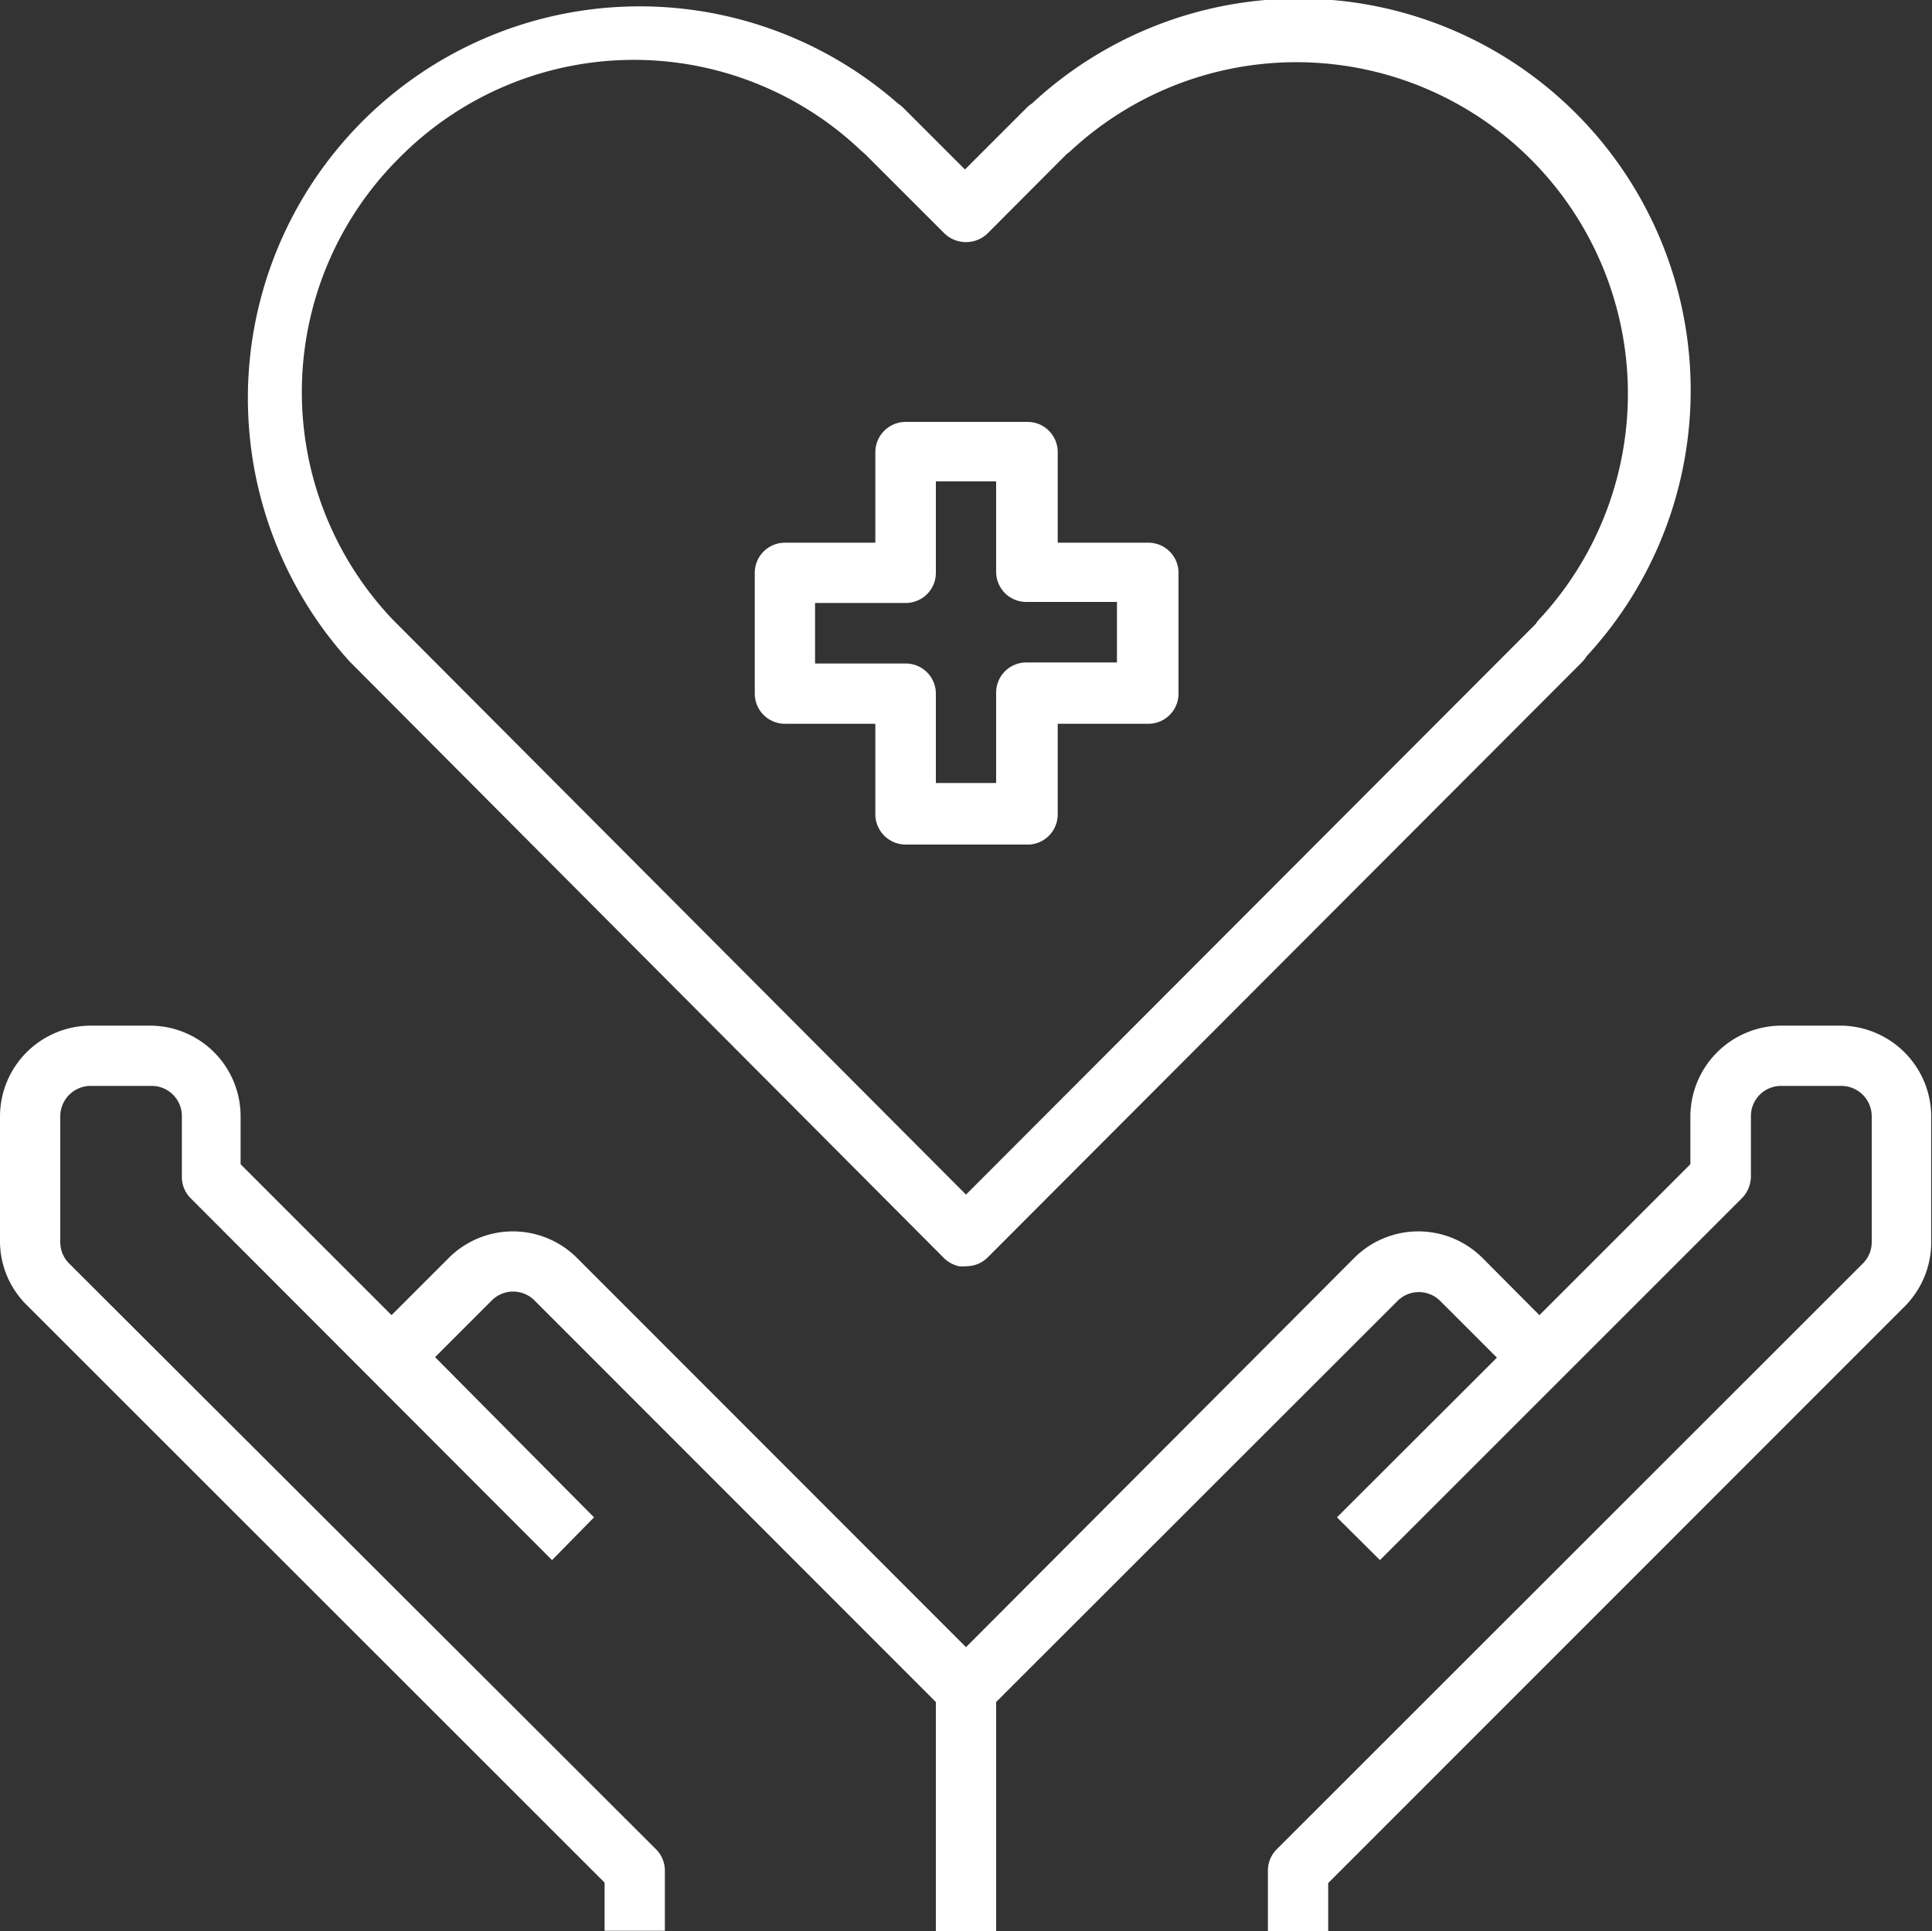
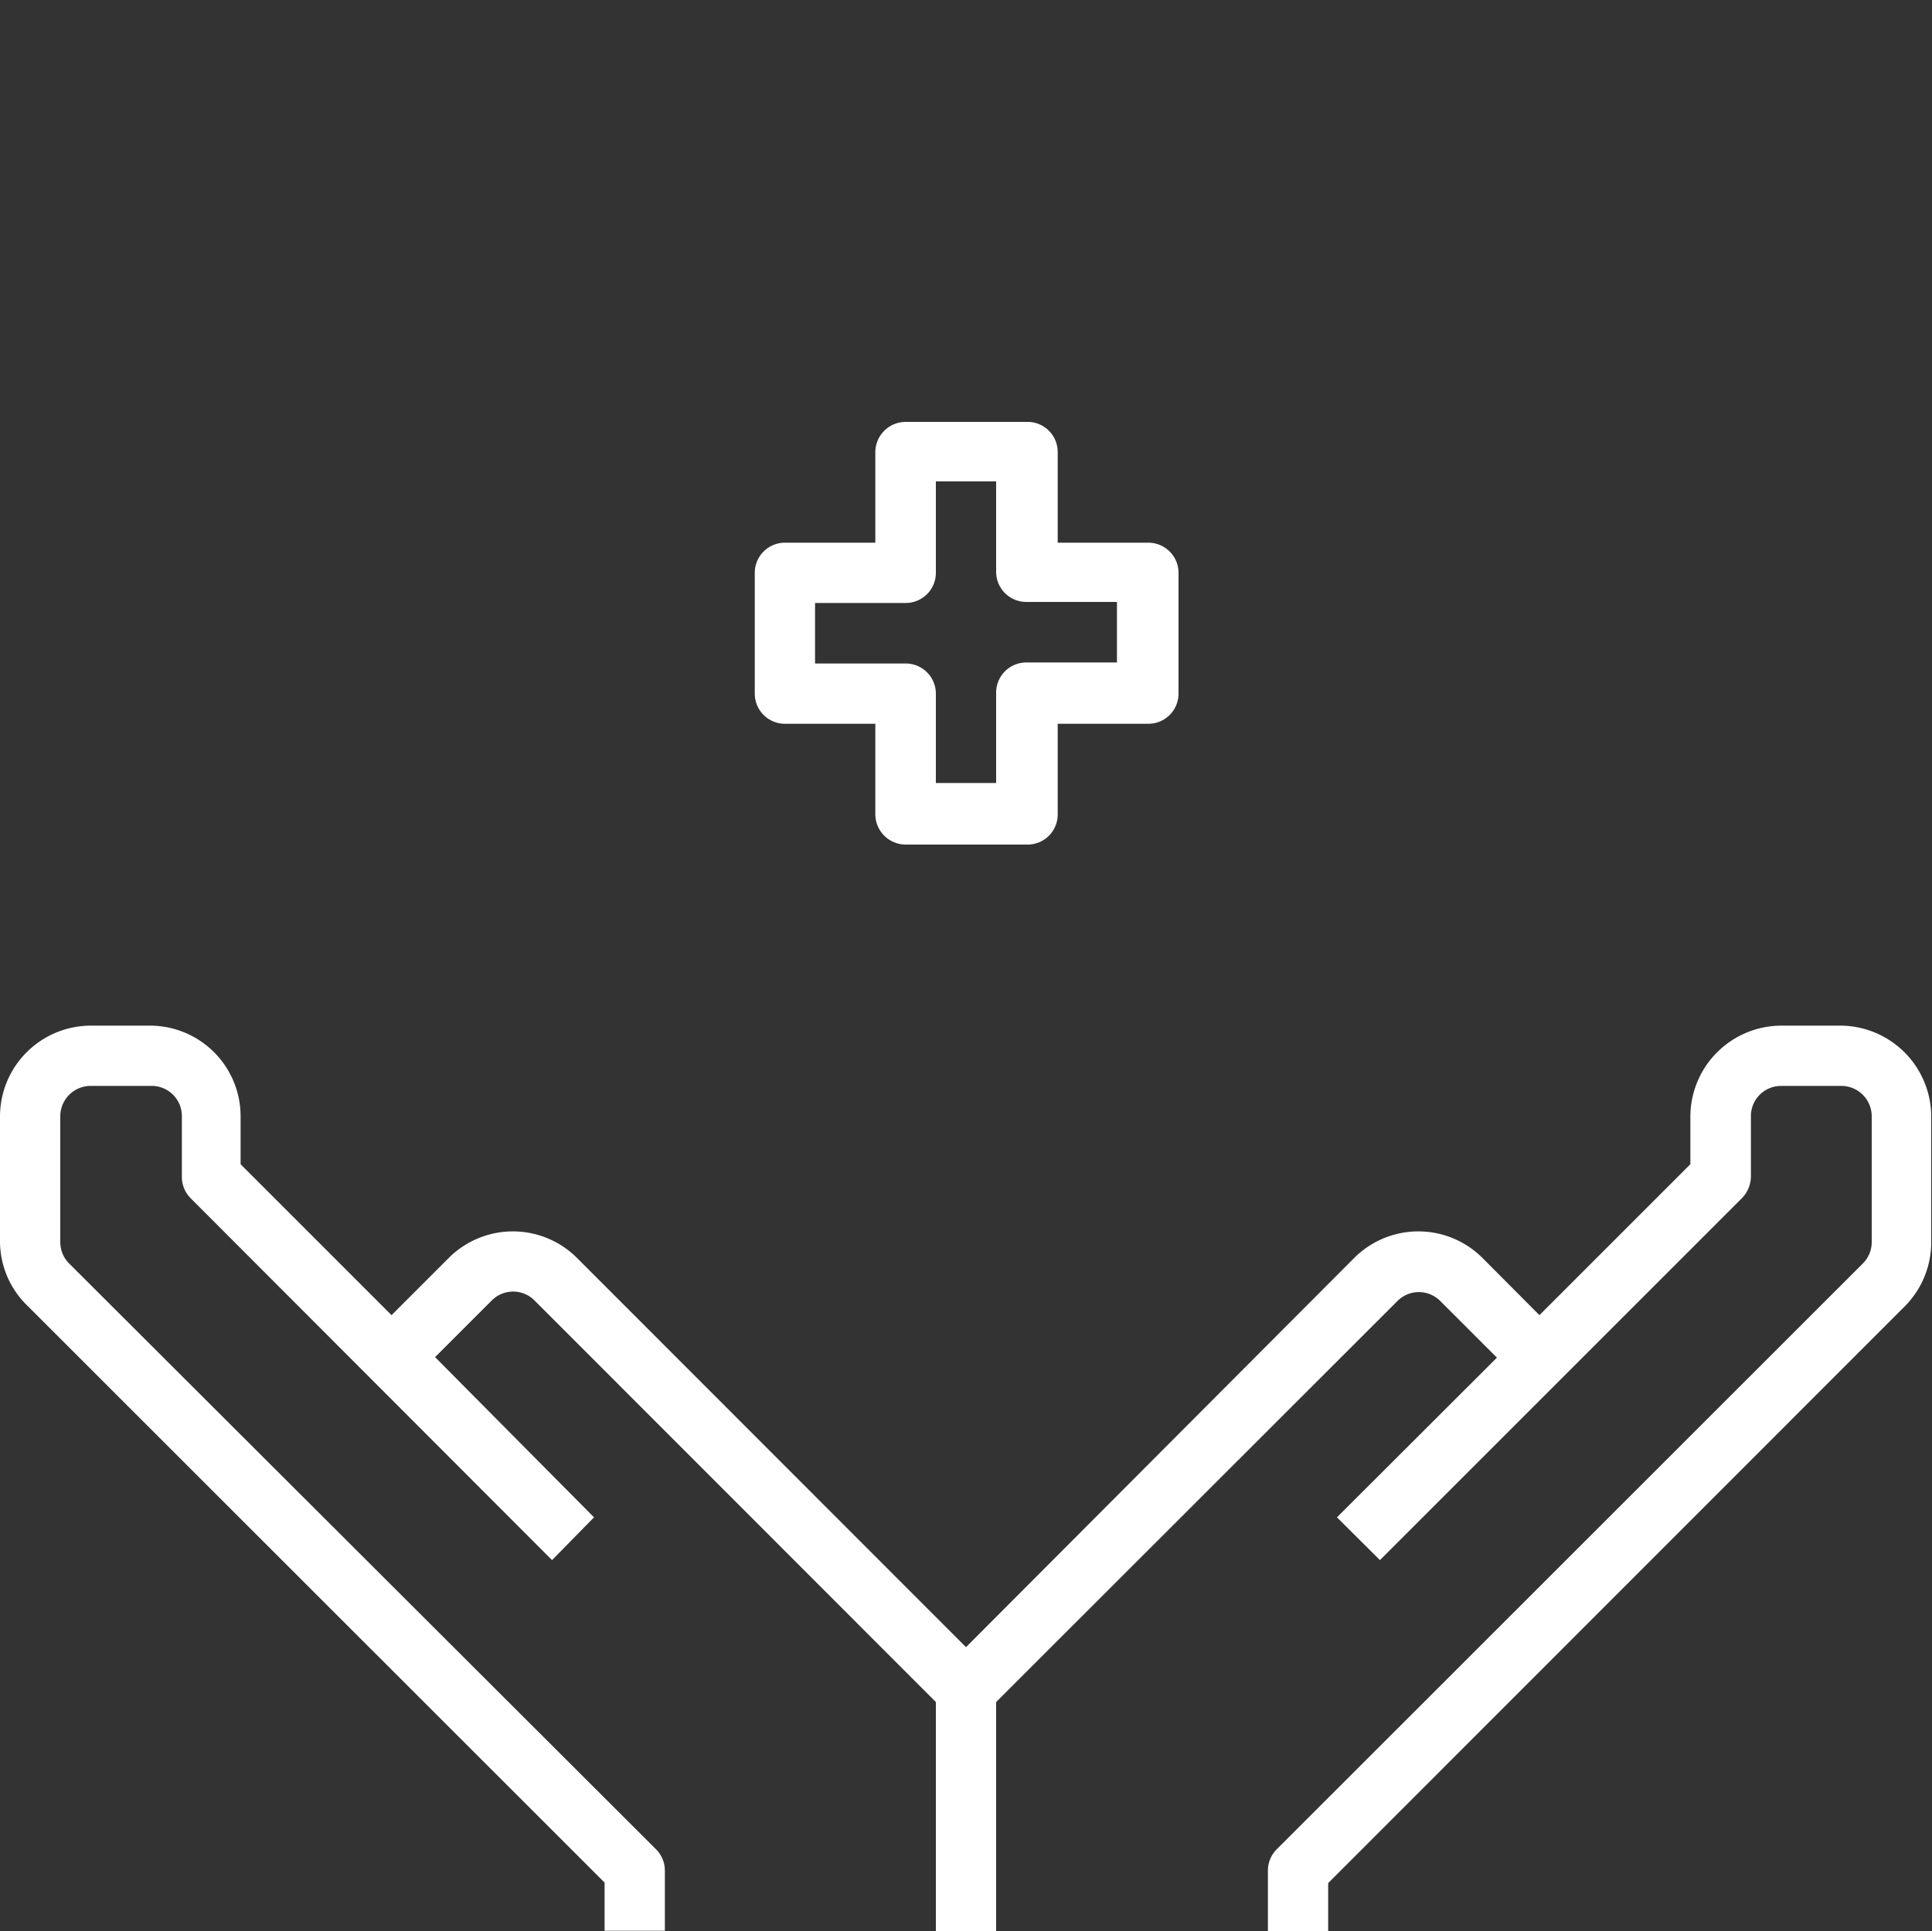
<svg xmlns="http://www.w3.org/2000/svg" id="b583c7b6-24e0-4395-8458-5753f9c06e84" data-name="Layer 1" width="75" height="74.98" fill="#fff" viewBox="0 0 75 74.98">
  <rect x="0" y="0" width="75" height="74.98" fill="#333333" stroke="none" />
  <g>
    <path d="M84.42,53.13H82.08a3.54,3.54,0,0,0-3.52,3.51v1.87L72.7,64.37l-2.2-2.21a3.52,3.52,0,0,0-5,0L50.44,77.26,35.35,62.16a3.52,3.52,0,0,0-5,0l-2.21,2.21-5.86-5.86V56.64a3.52,3.52,0,0,0-3.51-3.51H16.45a3.53,3.53,0,0,0-3.51,3.51v4.89A3.49,3.49,0,0,0,14,64l22.41,22.4v1.87h2.34V85.94a1.17,1.17,0,0,0-.34-.83L15.62,62.36a1.17,1.17,0,0,1-.34-.83V56.64a1.18,1.18,0,0,1,1.17-1.17H18.8A1.17,1.17,0,0,1,20,56.64V59a1.17,1.17,0,0,0,.34.83L34.37,73.88,36,72.22,29.83,66l2.2-2.2a1.17,1.17,0,0,1,1.66,0L49.27,79.39v8.9h2.34v-8.9L67.19,63.82a1.17,1.17,0,0,1,1.66,0l2.2,2.2-6.21,6.2,1.67,1.66L80.57,59.82a1.22,1.22,0,0,0,.34-.83V56.64a1.17,1.17,0,0,1,1.17-1.17h2.34a1.18,1.18,0,0,1,1.18,1.17v4.89a1.17,1.17,0,0,1-.34.83L62.5,85.11a1.17,1.17,0,0,0-.34.83v2.35H64.5V86.42L86.91,64a3.53,3.53,0,0,0,1-2.49V56.64A3.54,3.54,0,0,0,84.42,53.13Z" transform="translate(-12.94 -13.31)" />
-     <path d="M49.59,62.16a1.23,1.23,0,0,0,.57.31,1.43,1.43,0,0,0,.29,0h0a1.17,1.17,0,0,0,.83-.34L74.37,39a1.16,1.16,0,0,0,.16-.21A15.21,15.21,0,0,0,53,17.33a1,1,0,0,0-.2.16l-2.4,2.4L48,17.49a1.56,1.56,0,0,0-.2-.16A15.21,15.21,0,0,0,26.52,39ZM28.45,19.43a12.8,12.8,0,0,1,17.94-.25l.14.12,3.08,3.08a1.21,1.21,0,0,0,1.66,0l3.07-3.08.15-.12a12.87,12.87,0,0,1,18.18,18.2.83.83,0,0,0-.11.15L50.44,59.69,28.2,37.38A12.82,12.82,0,0,1,28.45,19.43Z" transform="translate(-12.94 -13.31)" />
    <path d="M43.41,41.41h3.51v3.52A1.18,1.18,0,0,0,48.1,46.1h4.68A1.17,1.17,0,0,0,54,44.93V41.41h3.52a1.17,1.17,0,0,0,1.17-1.17V35.55a1.17,1.17,0,0,0-1.17-1.17H54V30.86a1.17,1.17,0,0,0-1.17-1.17H48.1a1.18,1.18,0,0,0-1.18,1.17v3.52H43.41a1.17,1.17,0,0,0-1.17,1.17v4.69A1.17,1.17,0,0,0,43.41,41.41Zm1.17-4.69H48.1a1.17,1.17,0,0,0,1.17-1.17V32h2.34v3.51a1.17,1.17,0,0,0,1.17,1.17H56.3v2.35H52.78a1.17,1.17,0,0,0-1.17,1.17v3.51H49.27V40.24a1.17,1.17,0,0,0-1.17-1.17H44.58Z" transform="translate(-12.94 -13.31)" />
  </g>
</svg>